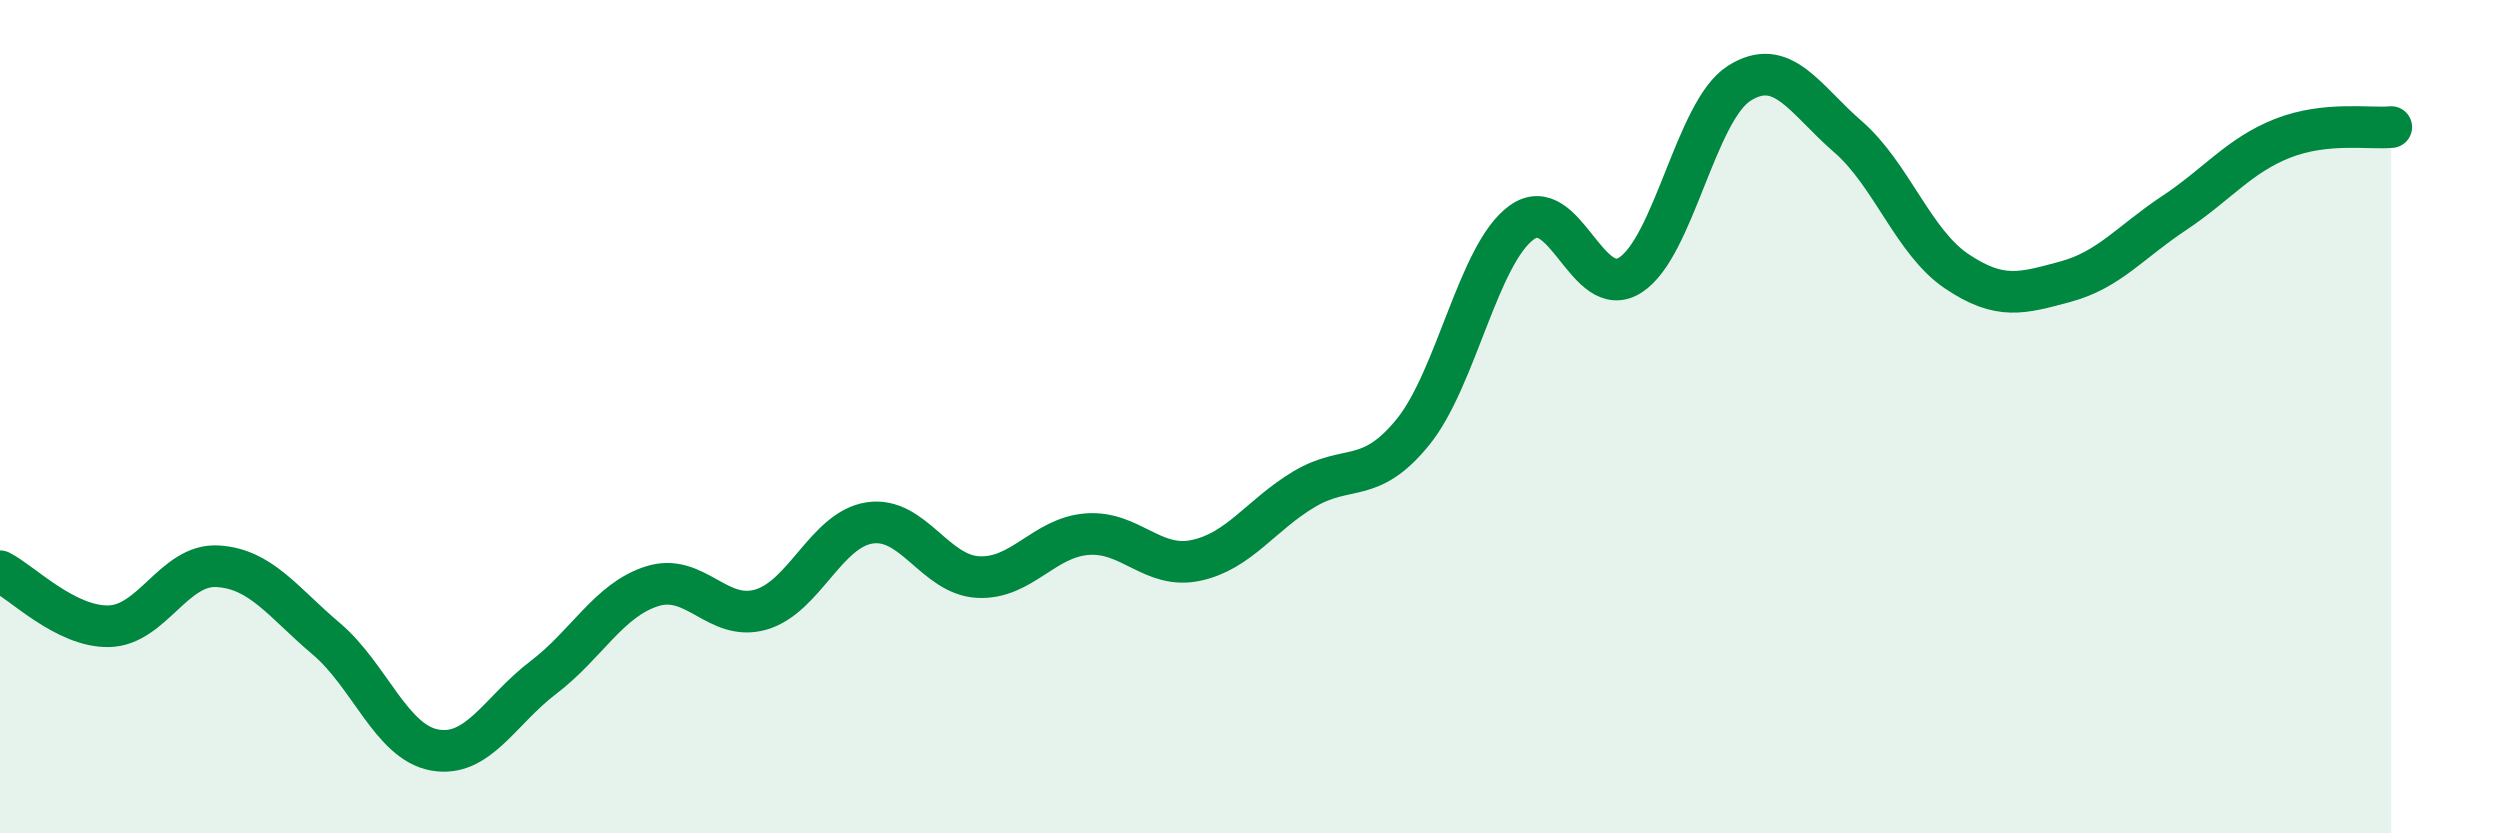
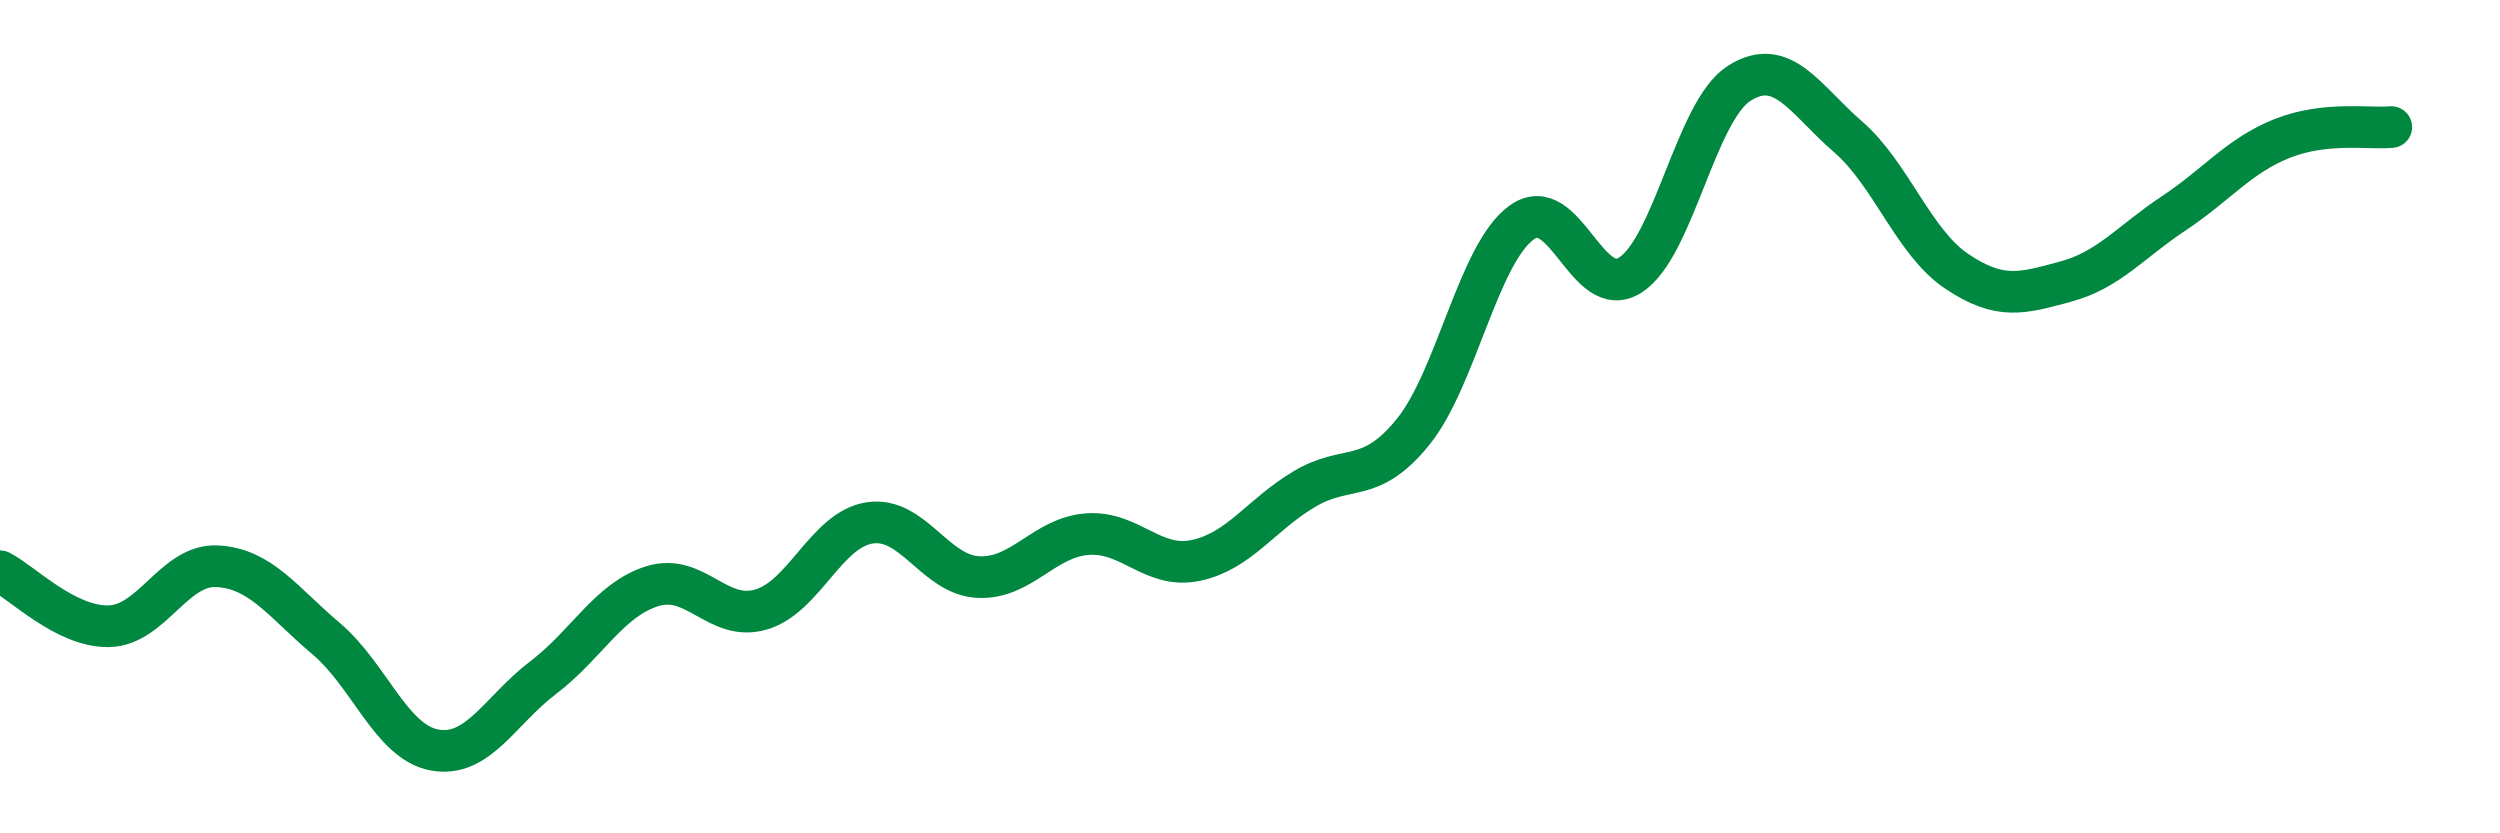
<svg xmlns="http://www.w3.org/2000/svg" width="60" height="20" viewBox="0 0 60 20">
-   <path d="M 0,13.71 C 0.52,13.97 1.57,15.05 2.61,15.03 C 3.65,15.01 4.18,13.53 5.22,13.59 C 6.26,13.65 6.79,14.45 7.83,15.33 C 8.87,16.21 9.39,17.81 10.43,18 C 11.47,18.19 12,17.05 13.04,16.26 C 14.08,15.47 14.61,14.4 15.65,14.07 C 16.69,13.74 17.22,14.93 18.26,14.63 C 19.3,14.33 19.83,12.71 20.87,12.55 C 21.91,12.39 22.44,13.8 23.48,13.85 C 24.52,13.9 25.05,12.9 26.09,12.82 C 27.13,12.74 27.66,13.67 28.7,13.45 C 29.74,13.23 30.26,12.36 31.3,11.74 C 32.34,11.12 32.87,11.65 33.91,10.37 C 34.95,9.09 35.48,6.09 36.52,5.34 C 37.56,4.59 38.09,7.27 39.13,6.6 C 40.17,5.93 40.7,2.66 41.74,2 C 42.78,1.34 43.31,2.38 44.35,3.28 C 45.39,4.18 45.92,5.81 46.96,6.51 C 48,7.21 48.53,7.04 49.57,6.76 C 50.61,6.48 51.13,5.81 52.17,5.12 C 53.21,4.43 53.74,3.73 54.78,3.32 C 55.82,2.91 56.87,3.1 57.39,3.05L57.39 20L0 20Z" fill="#008740" opacity="0.1" stroke-linecap="round" stroke-linejoin="round" />
  <path d="M 0,13.71 C 0.52,13.97 1.57,15.05 2.61,15.03 C 3.65,15.01 4.18,13.53 5.22,13.59 C 6.26,13.65 6.79,14.45 7.83,15.33 C 8.87,16.21 9.39,17.81 10.43,18 C 11.47,18.19 12,17.05 13.04,16.26 C 14.08,15.47 14.61,14.4 15.65,14.07 C 16.69,13.74 17.22,14.93 18.26,14.63 C 19.3,14.33 19.83,12.71 20.87,12.55 C 21.91,12.39 22.44,13.8 23.48,13.85 C 24.52,13.9 25.05,12.9 26.09,12.82 C 27.13,12.74 27.66,13.67 28.7,13.45 C 29.74,13.23 30.26,12.36 31.3,11.74 C 32.34,11.12 32.87,11.65 33.91,10.37 C 34.95,9.09 35.48,6.09 36.52,5.34 C 37.56,4.59 38.09,7.27 39.13,6.6 C 40.17,5.93 40.7,2.66 41.74,2 C 42.78,1.34 43.31,2.38 44.35,3.28 C 45.39,4.18 45.92,5.81 46.96,6.51 C 48,7.21 48.53,7.04 49.57,6.76 C 50.61,6.48 51.13,5.81 52.17,5.12 C 53.21,4.43 53.74,3.73 54.78,3.32 C 55.82,2.91 56.87,3.1 57.39,3.05" stroke="#008740" stroke-width="1" fill="none" stroke-linecap="round" stroke-linejoin="round" />
</svg>